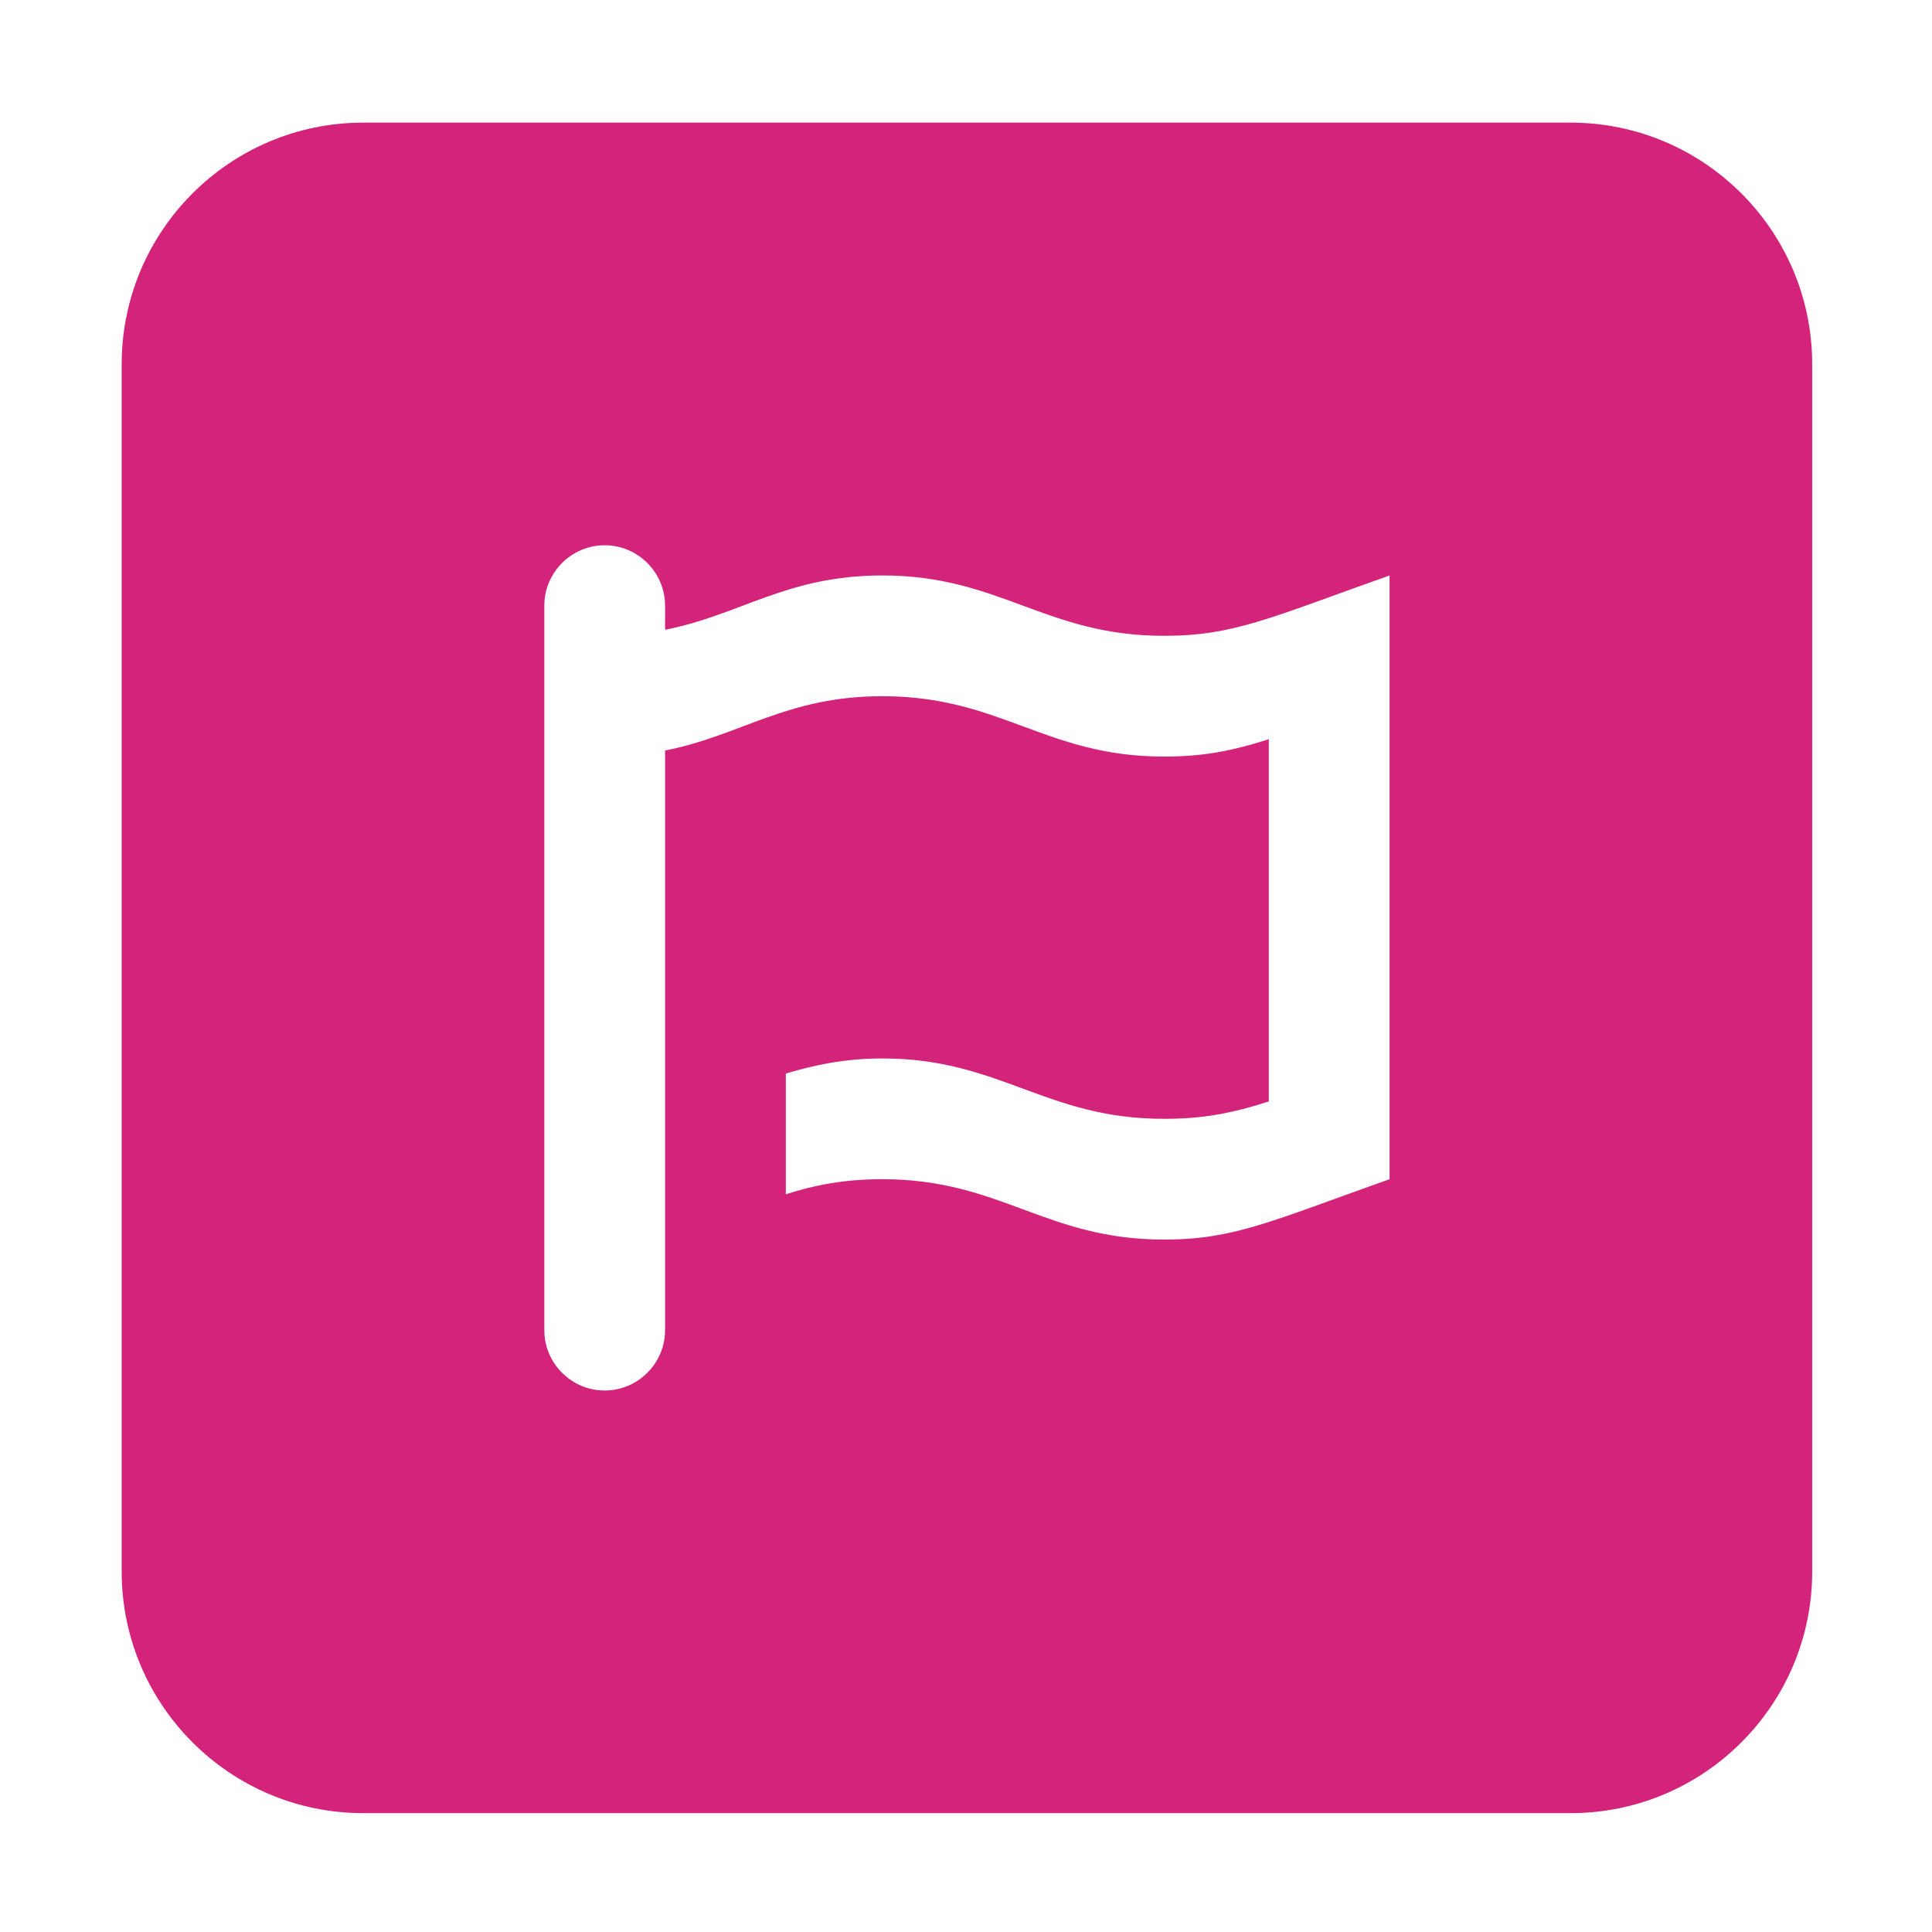
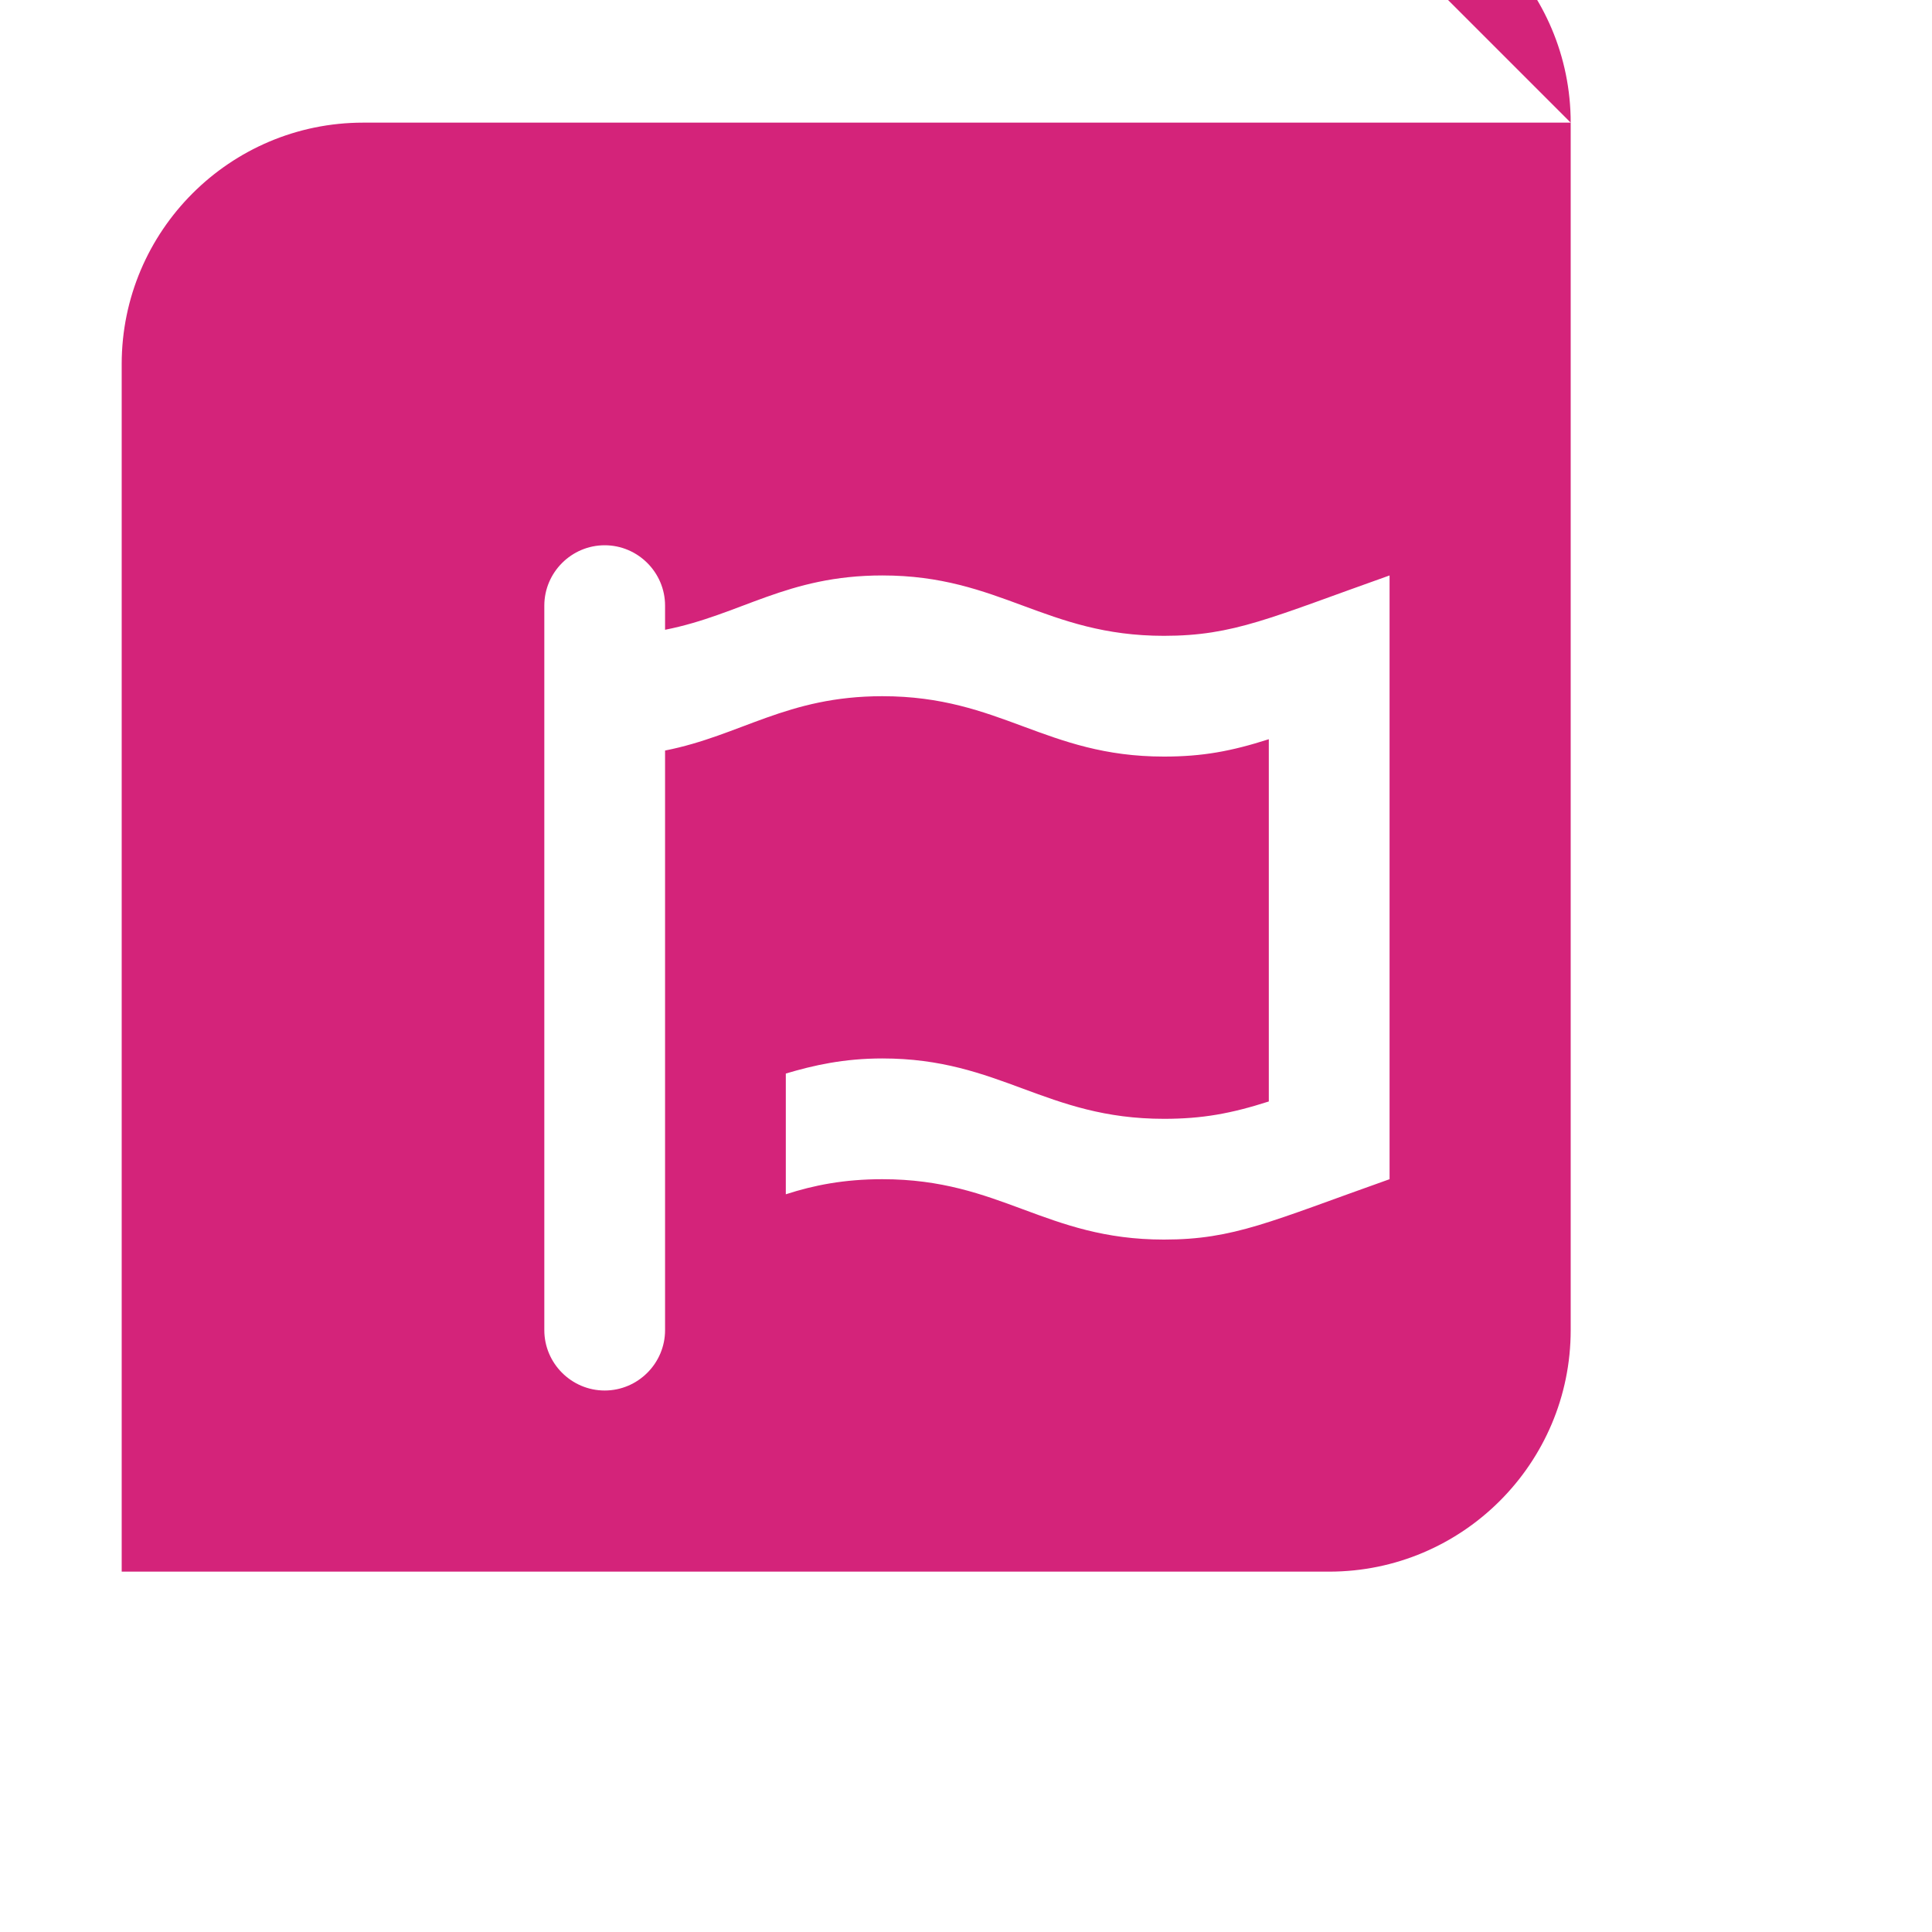
<svg xmlns="http://www.w3.org/2000/svg" t="1687235177564" class="icon" viewBox="0 0 1024 1024" version="1.1" p-id="5282" width="48" height="48">
-   <path d="M832.5 65h-640c-70.6 0-128 57.4-128 128v640c0 70.6 57.4 128 128 128h640c70.6 0 128-57.4 128-128v-640c0-70.6-57.4-128-128-128z m-96 560c-63.2 22.4-82.4 32-119.6 32-62.8 0-86.4-32-149.2-32-20.4 0-36.4 3.2-51.2 8v-64c14.8-4.4 30.8-8 51.2-8 62.4 0 86.4 32 149.2 32 20.4 0 35.6-2.8 55.6-9.2v-192c-20 6.4-35.2 9.2-55.6 9.2-62.8 0-86.4-32-149.2-32-50.8 0-74.8 20.8-115.2 28.8v307.2c0 17.6-14.4 32-32 32s-32-14.4-32-32v-384c0-17.6 14.4-32 32-32s32 14.4 32 32v12.8c40.4-8 64.4-28.8 115.2-28.8 62.4 0 86.4 32 149.2 32 37.2 0 56.4-9.6 119.6-32v320z" p-id="5283" fill="#d4237a" />
+   <path d="M832.5 65h-640c-70.6 0-128 57.4-128 128v640h640c70.6 0 128-57.4 128-128v-640c0-70.6-57.4-128-128-128z m-96 560c-63.2 22.4-82.4 32-119.6 32-62.8 0-86.4-32-149.2-32-20.4 0-36.4 3.2-51.2 8v-64c14.8-4.4 30.8-8 51.2-8 62.4 0 86.4 32 149.2 32 20.4 0 35.6-2.8 55.6-9.2v-192c-20 6.4-35.2 9.2-55.6 9.2-62.8 0-86.4-32-149.2-32-50.8 0-74.8 20.8-115.2 28.8v307.2c0 17.6-14.4 32-32 32s-32-14.4-32-32v-384c0-17.6 14.4-32 32-32s32 14.4 32 32v12.8c40.4-8 64.4-28.8 115.2-28.8 62.4 0 86.4 32 149.2 32 37.2 0 56.4-9.6 119.6-32v320z" p-id="5283" fill="#d4237a" />
</svg>